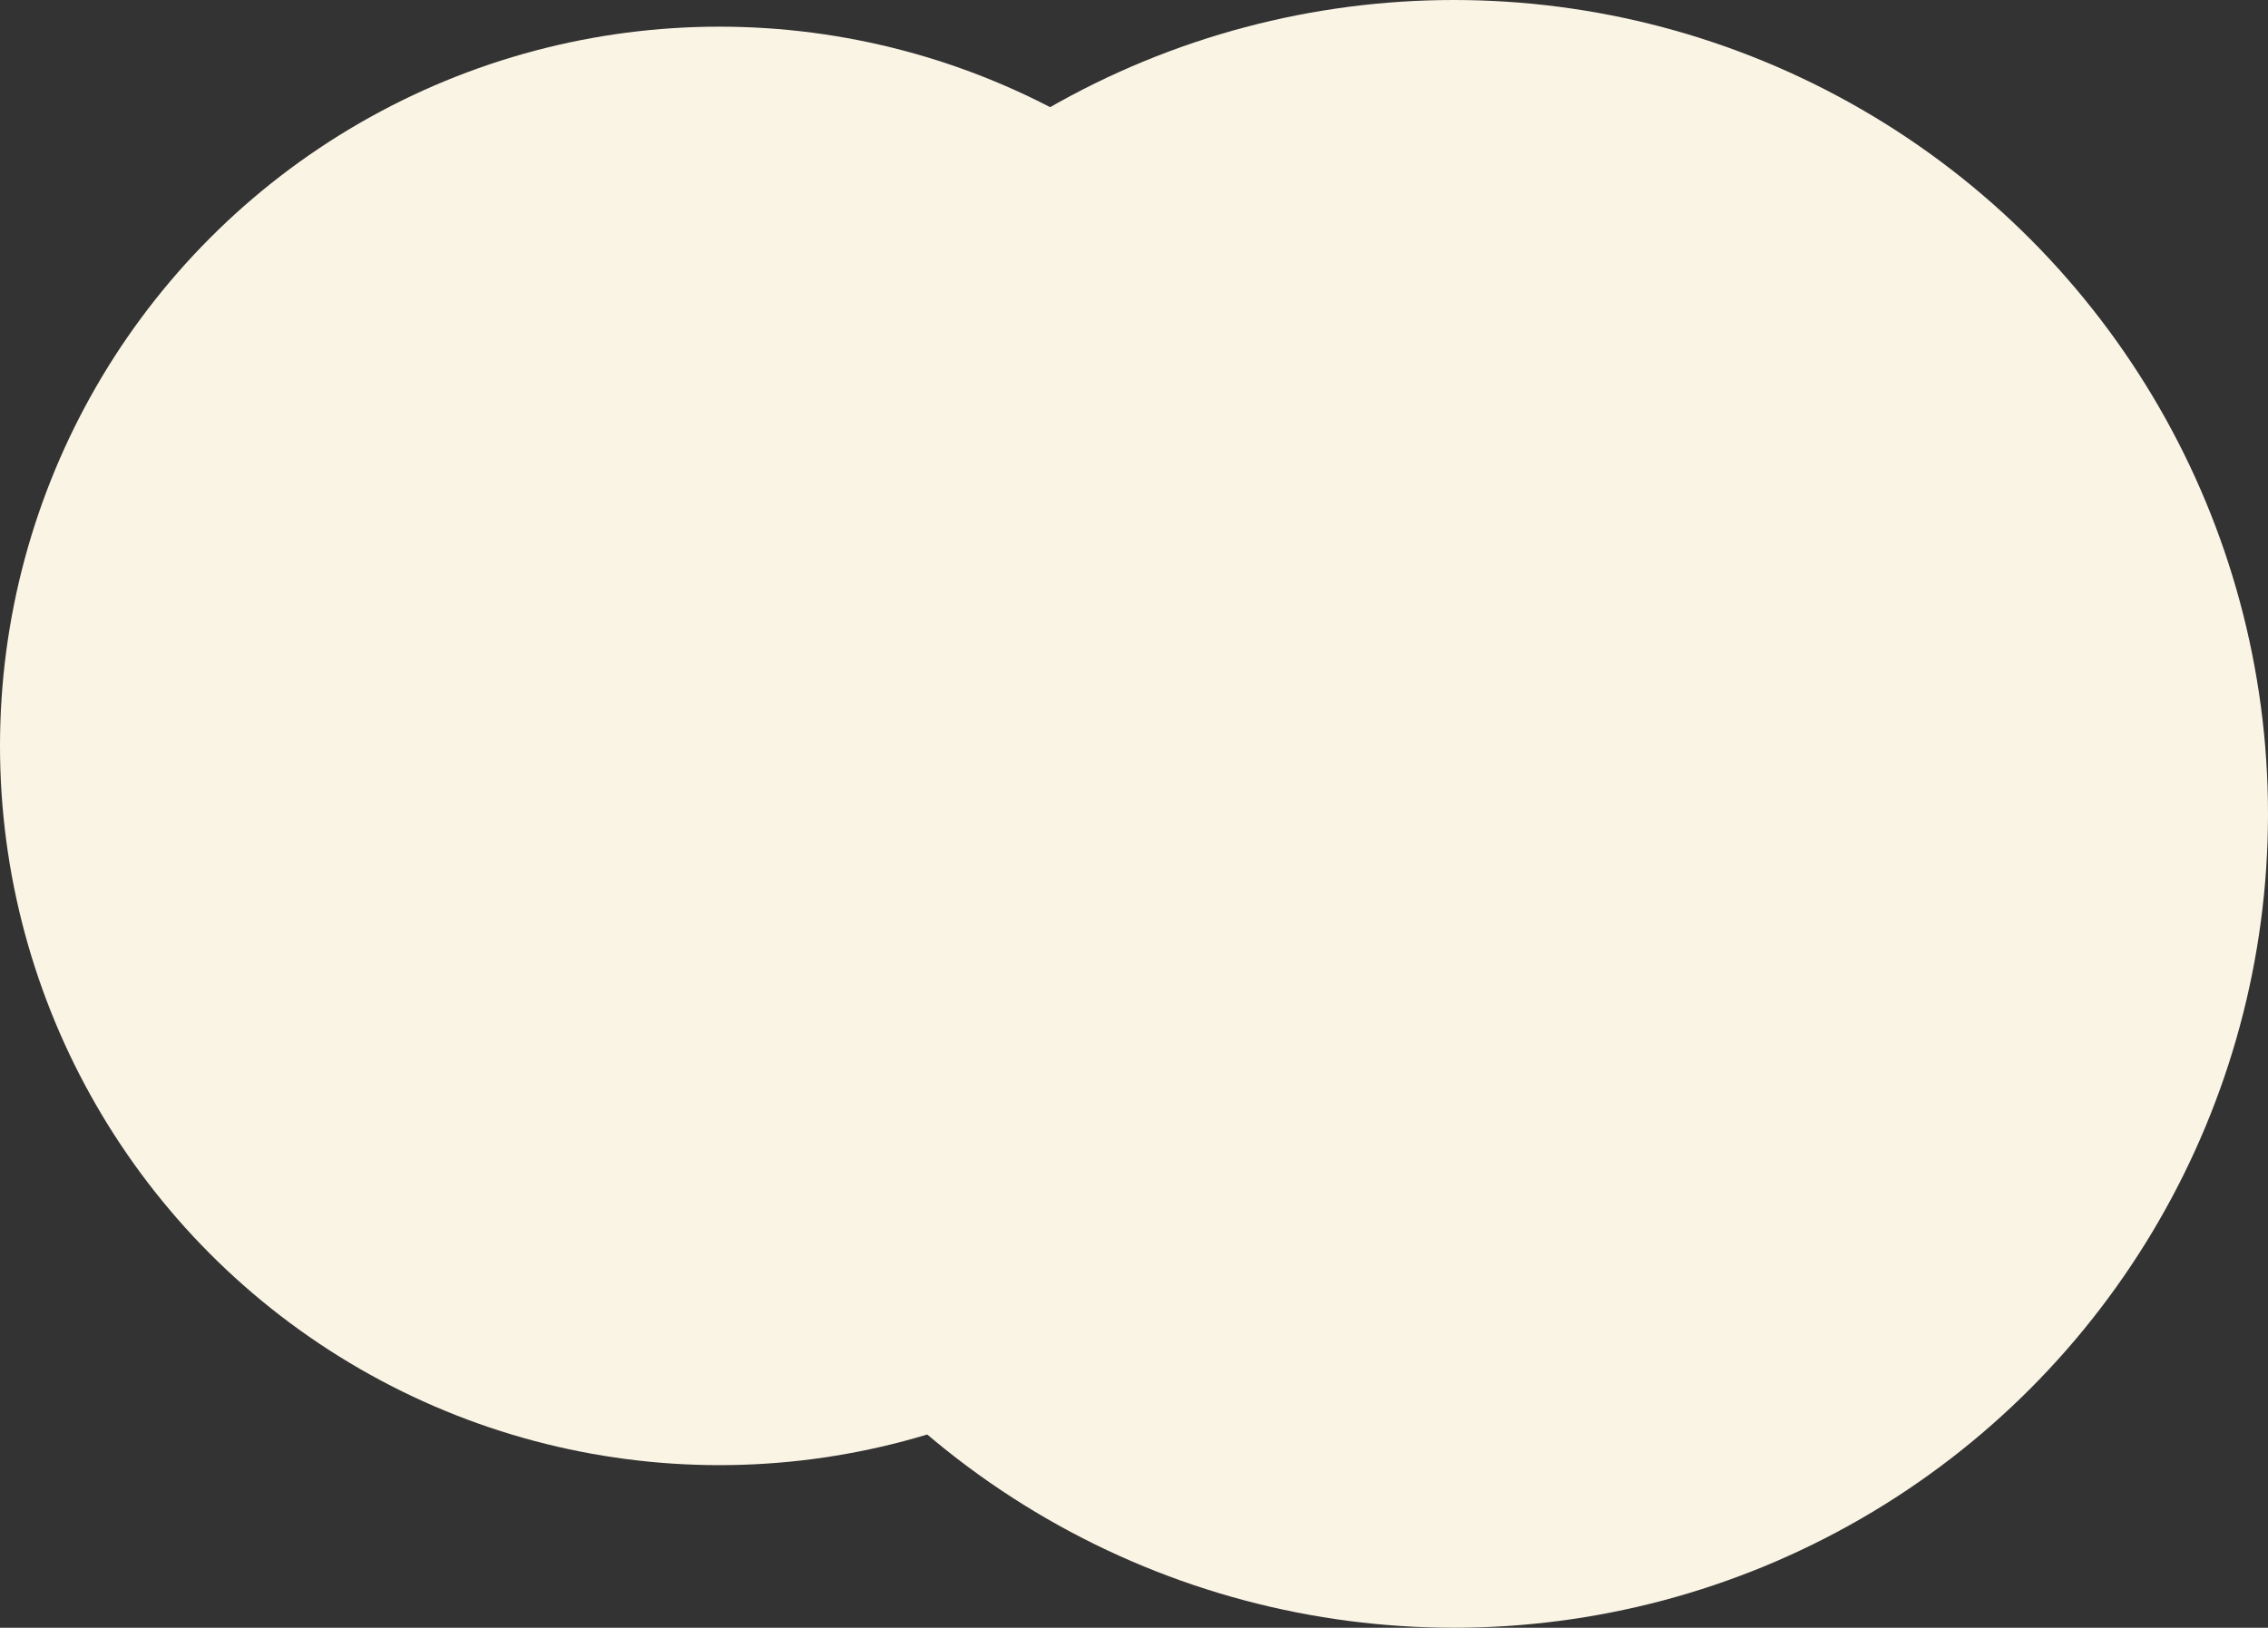
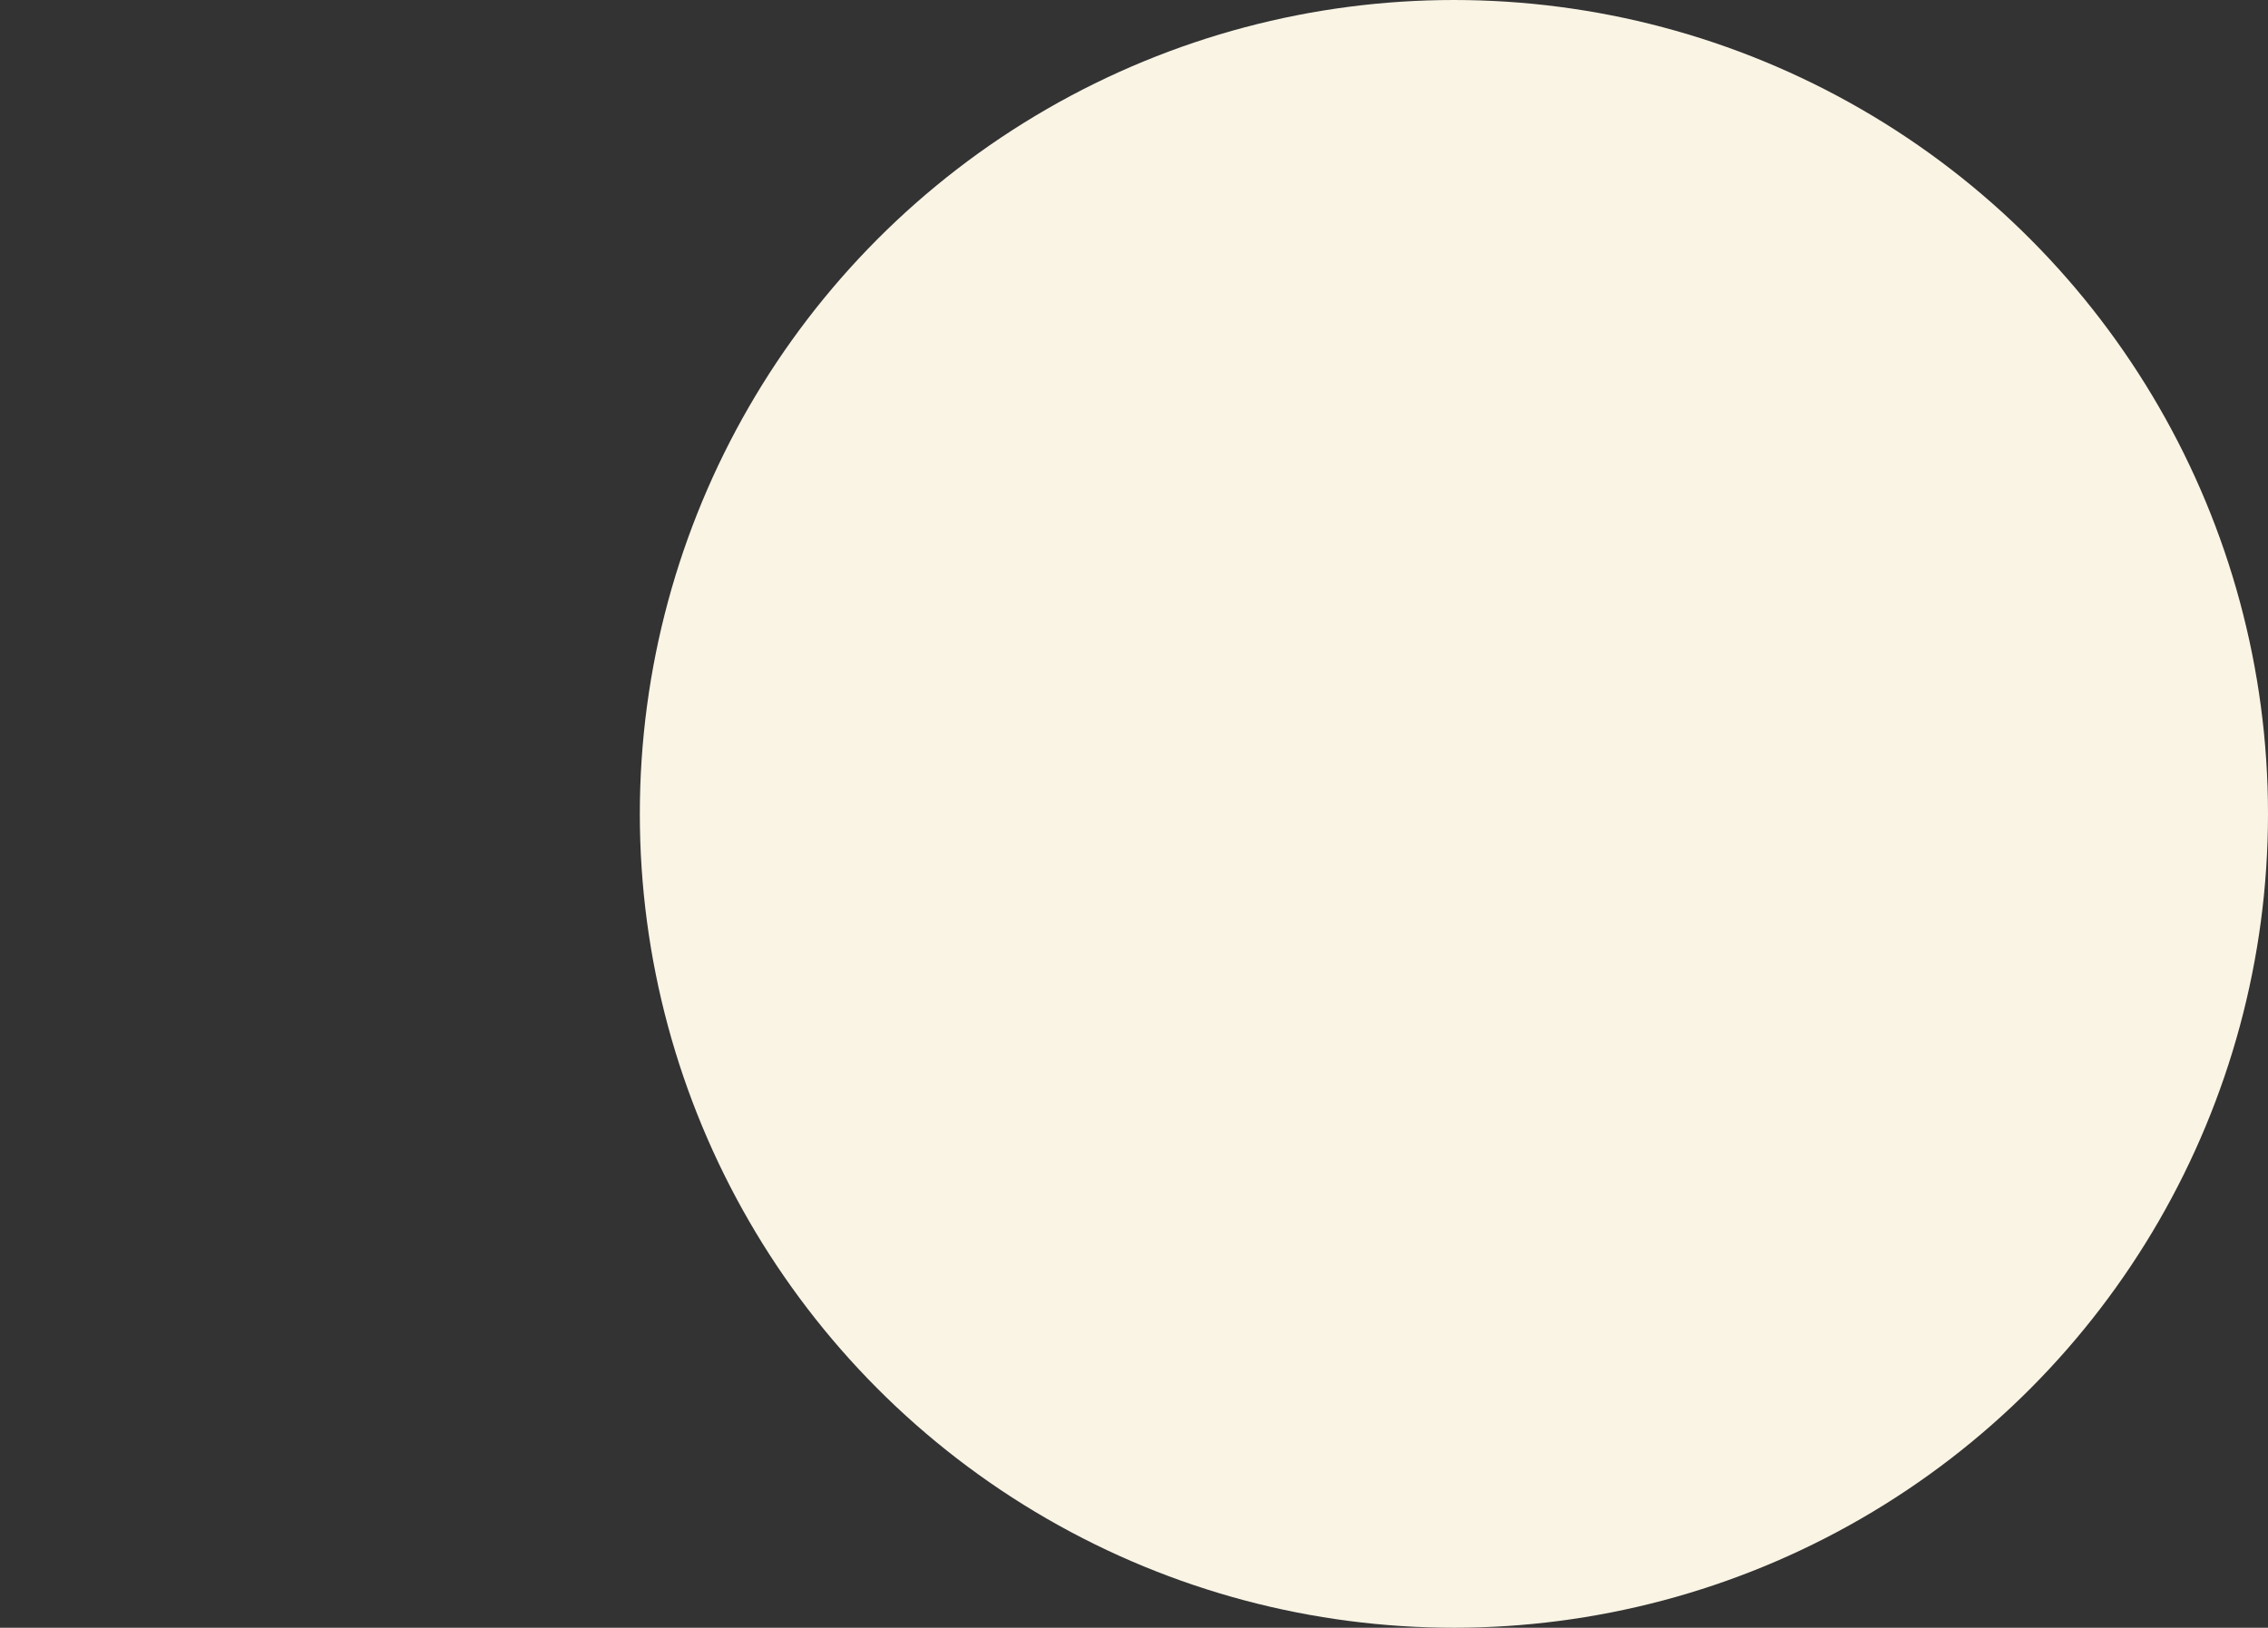
<svg xmlns="http://www.w3.org/2000/svg" id="Layer_2" viewBox="0 0 216.83 155.66">
  <rect x="0" y="0" width="216.83" height="155.66" fill="#333333" stroke="none" />
  <defs>
    <style>
      .cls-1 {
        fill: #faf4e5;
      }
    </style>
  </defs>
  <g id="_レイヤー_1" data-name="レイヤー_1">
    <g>
      <circle class="cls-1" cx="139" cy="77.83" r="77.83" />
-       <circle class="cls-1" cx="68.78" cy="71.33" r="68.78" />
    </g>
  </g>
</svg>